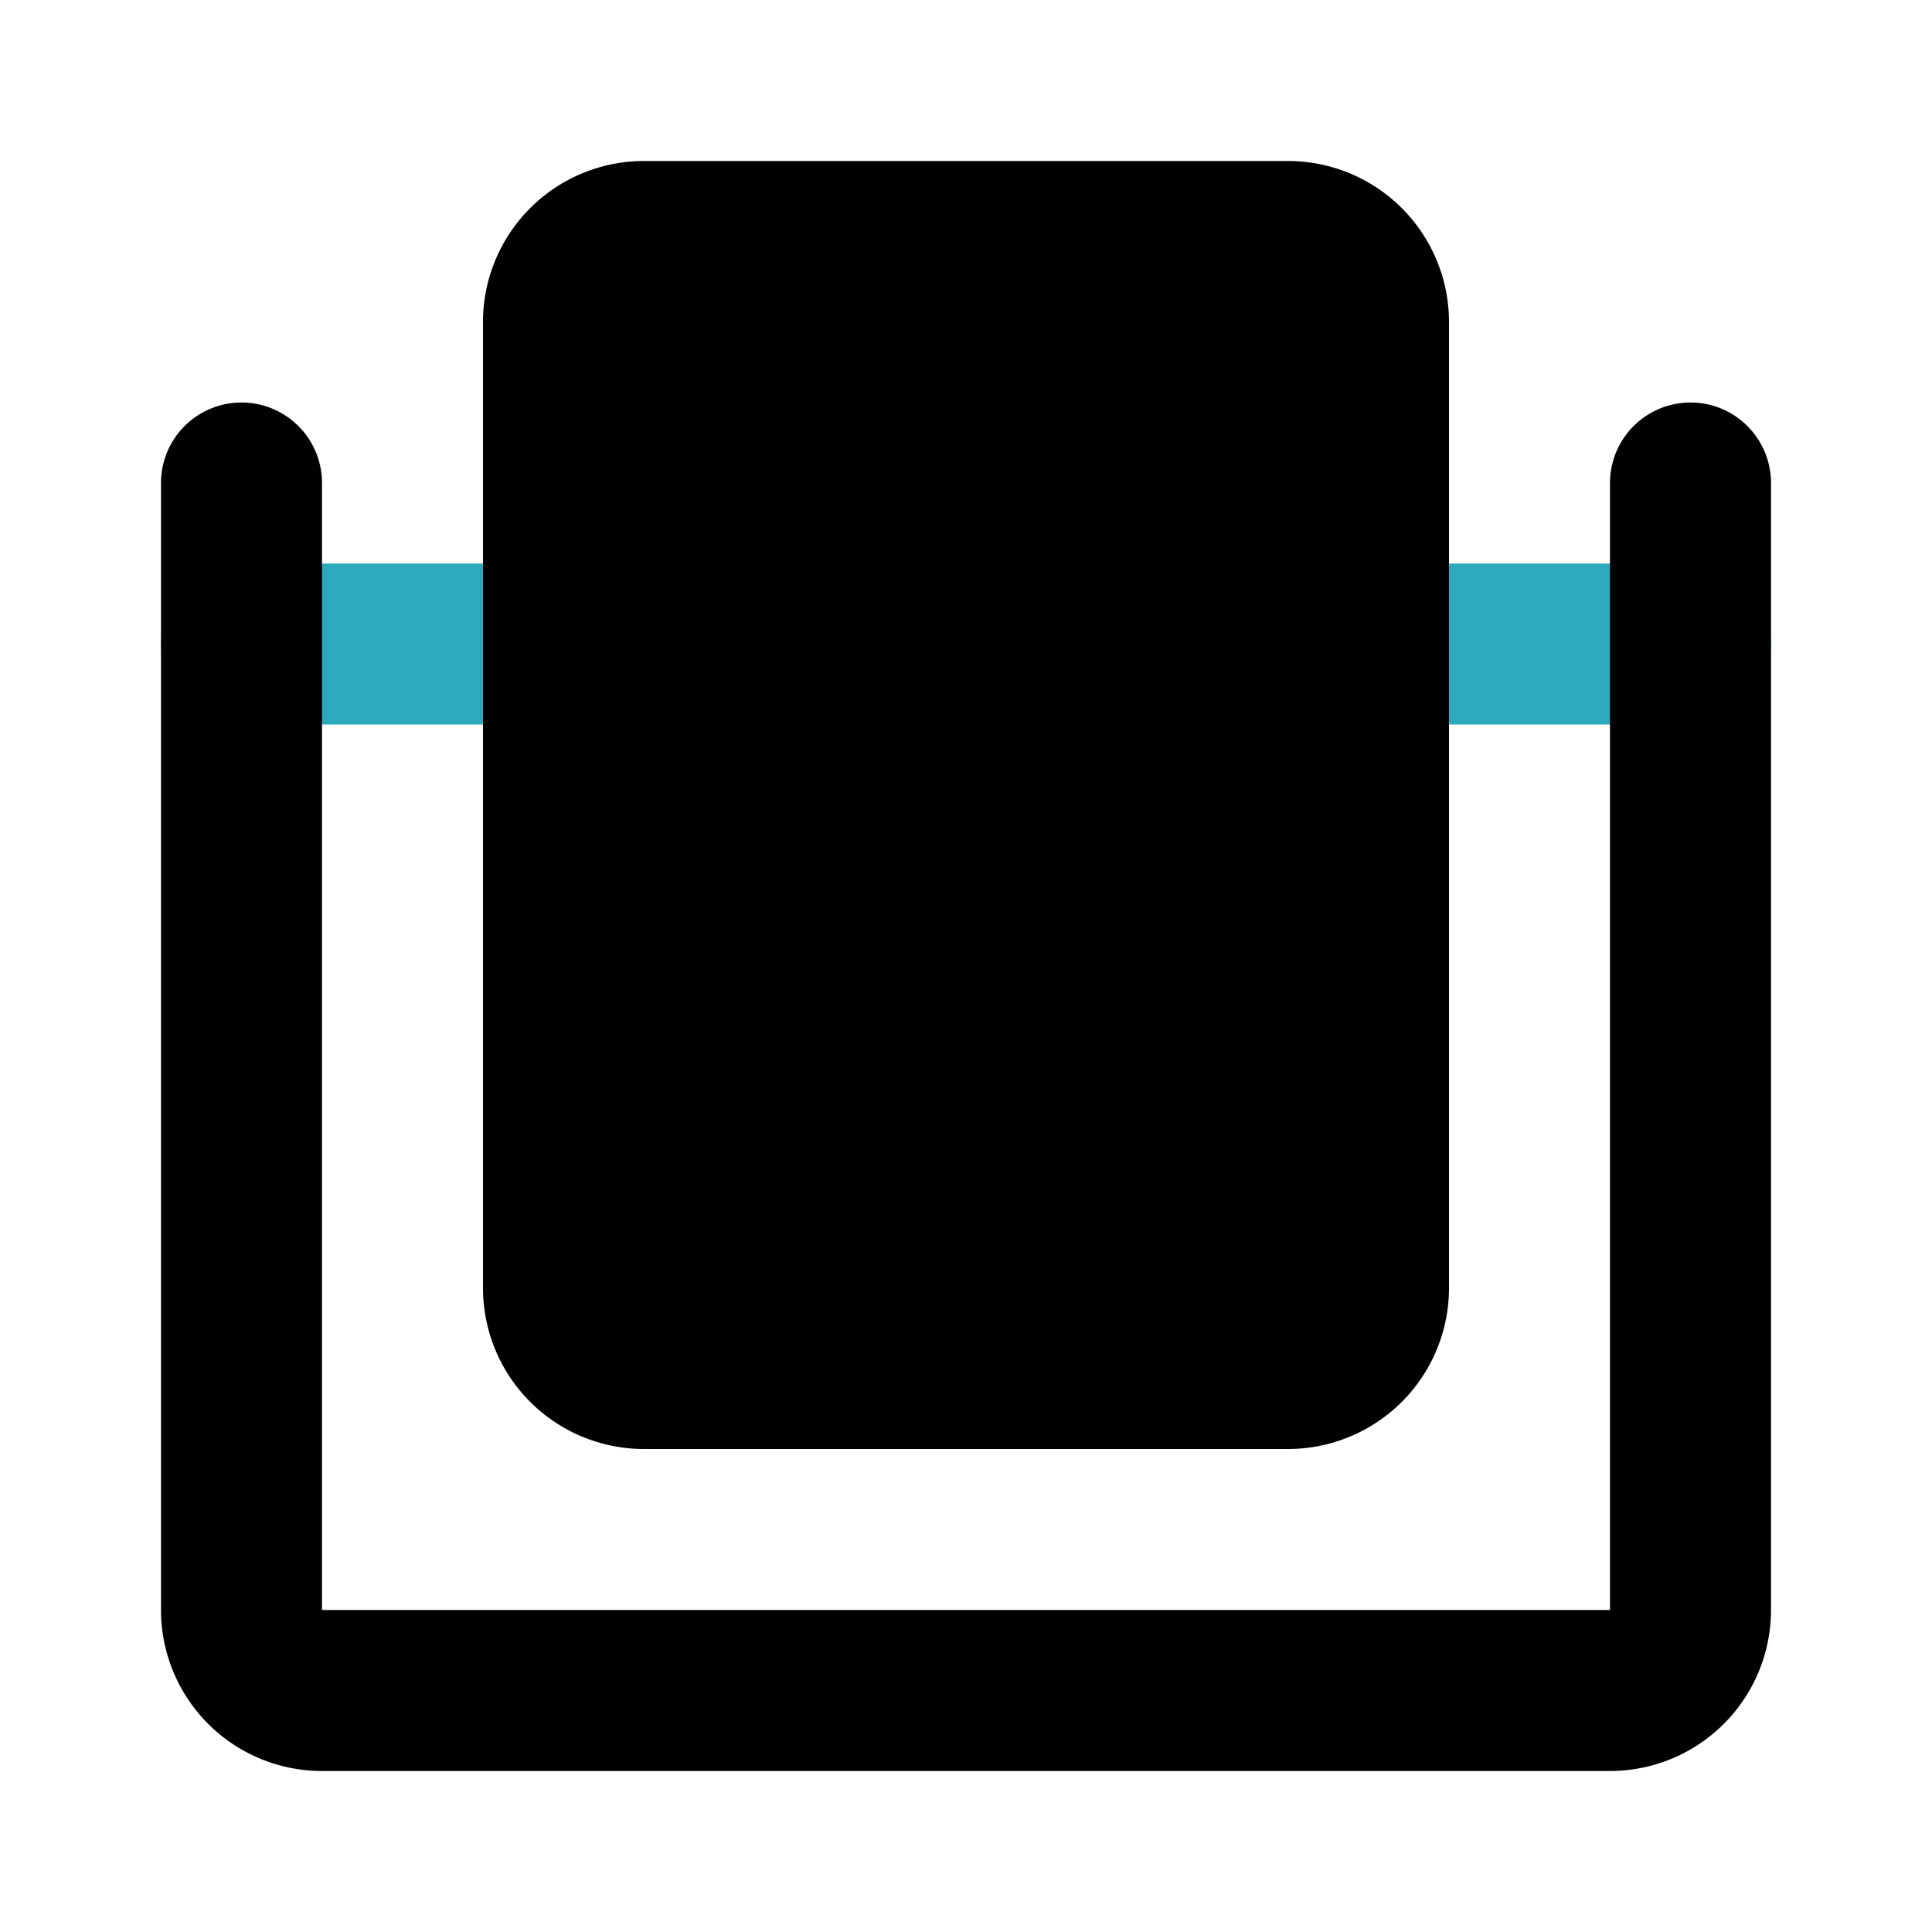
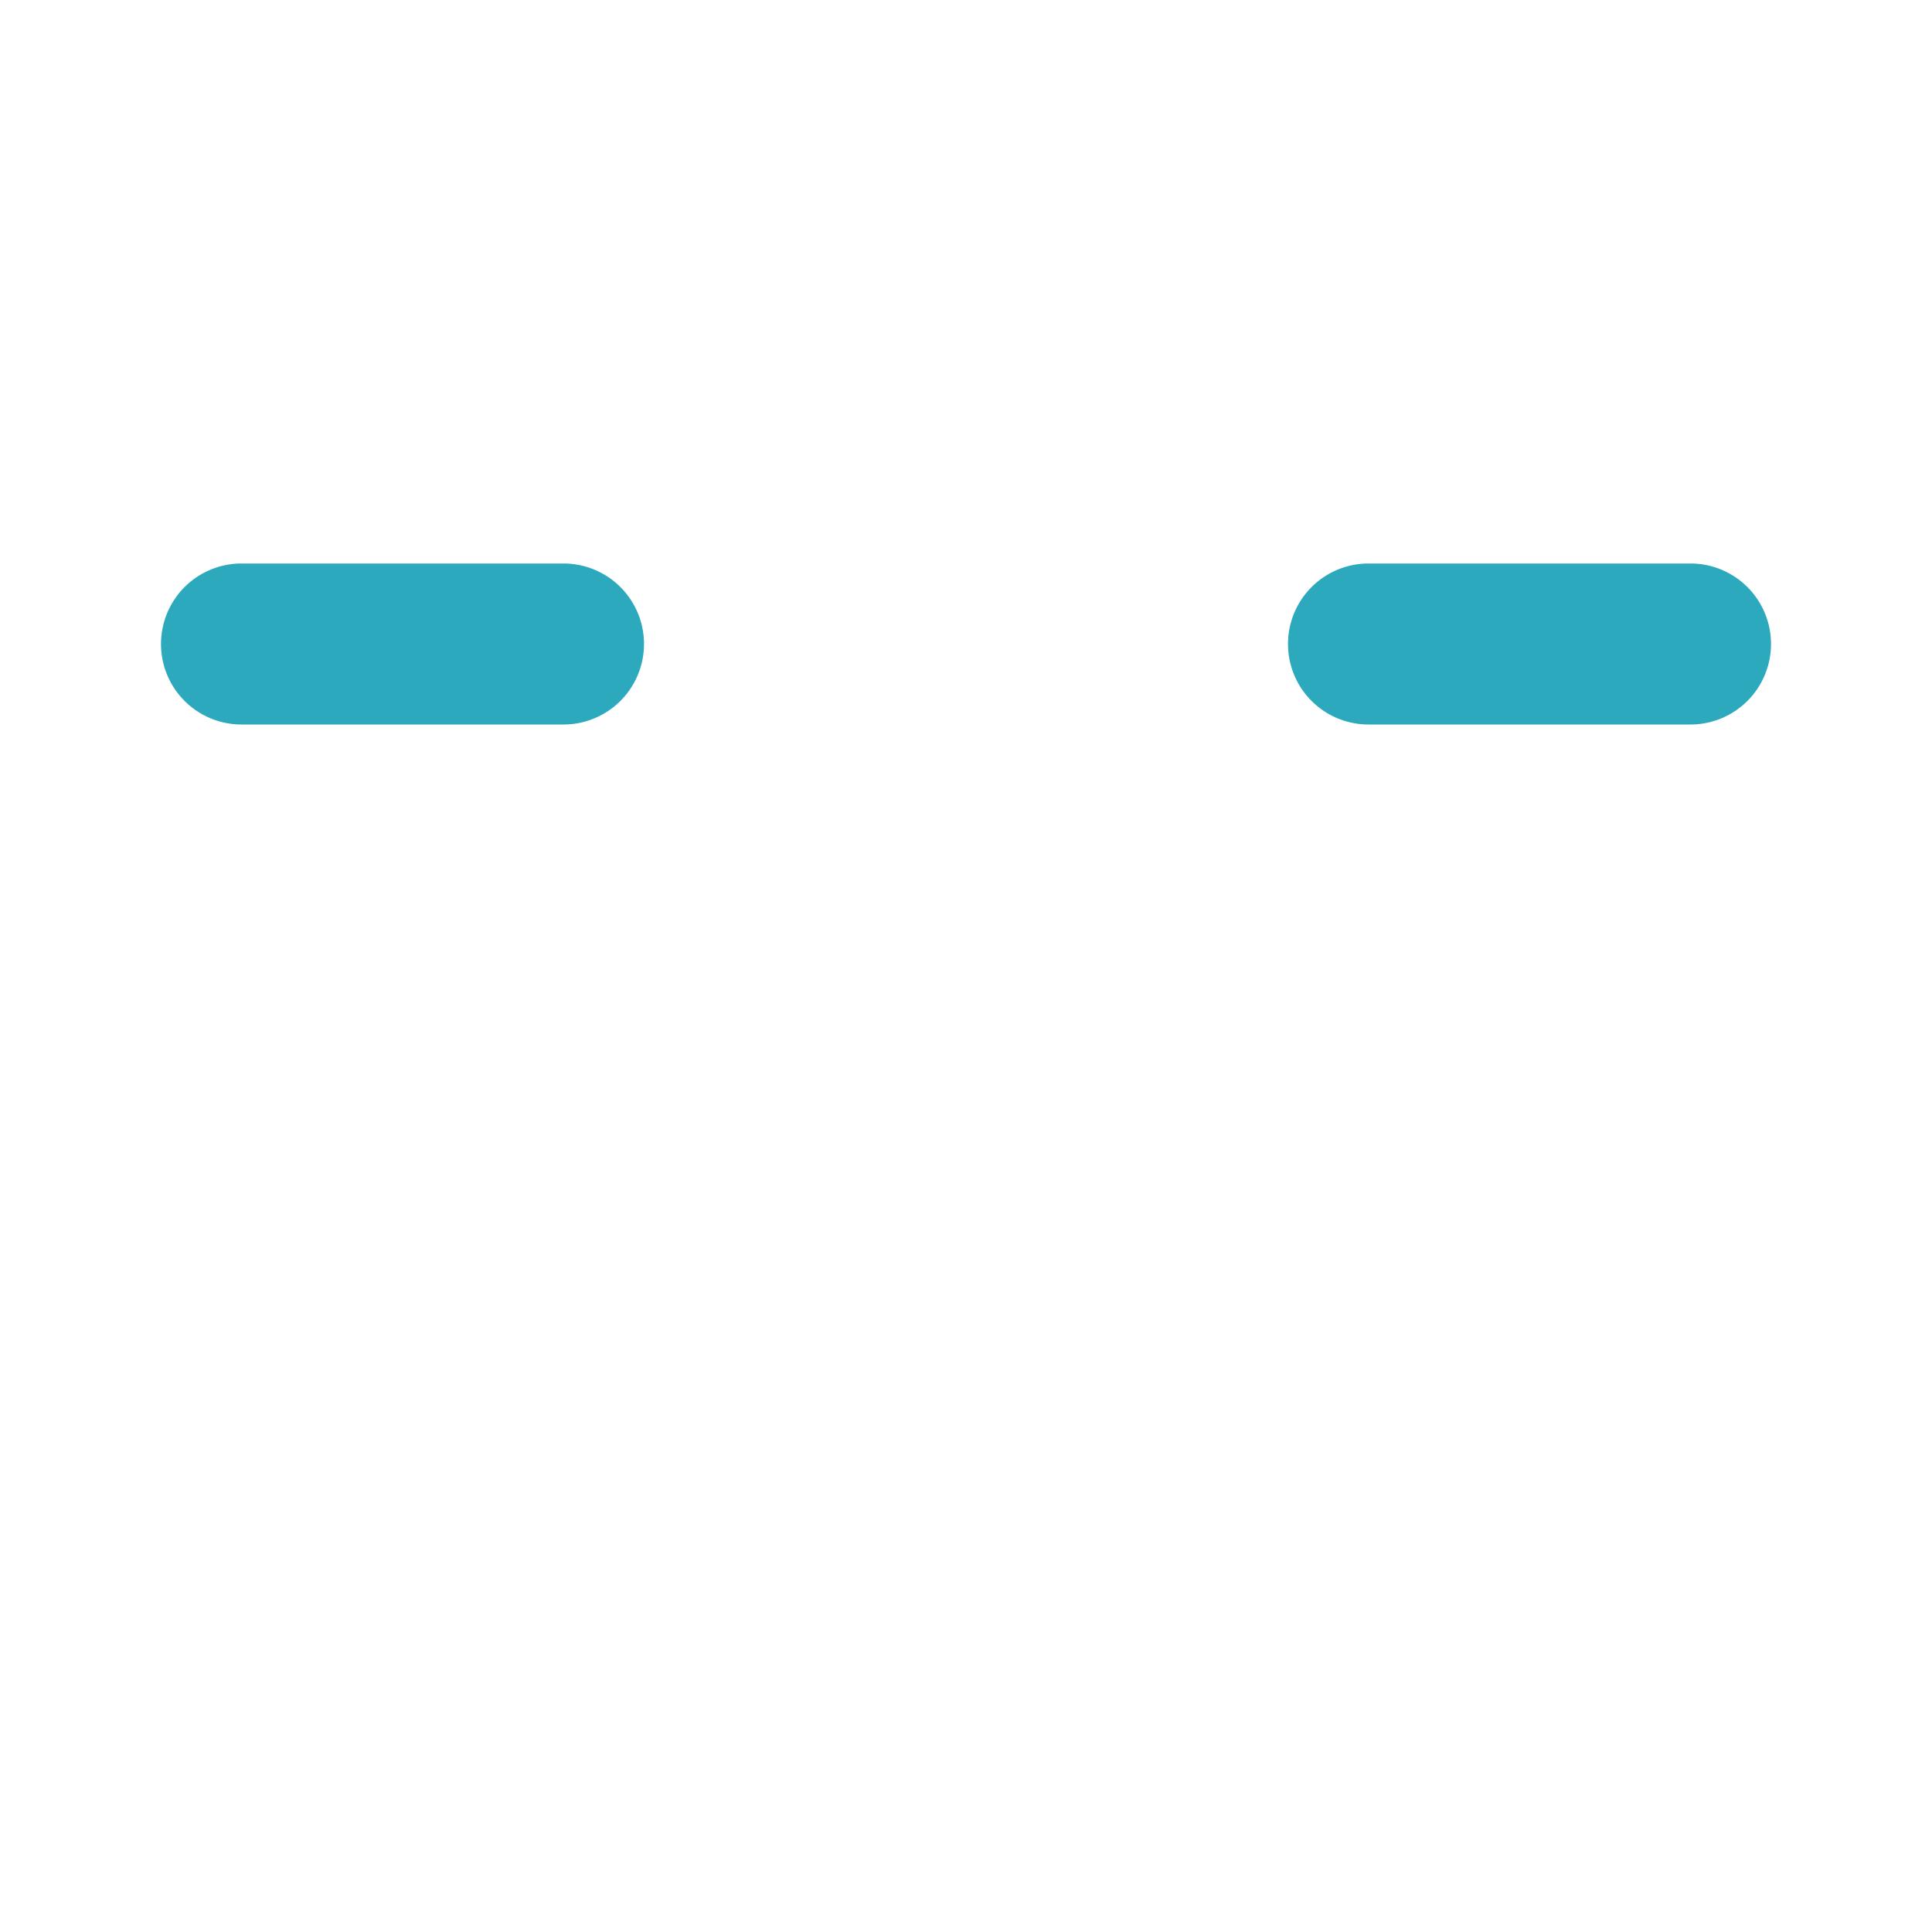
<svg xmlns="http://www.w3.org/2000/svg" fill="#000000" width="800px" height="800px" viewBox="0 0 24 24" id="mirror-3" data-name="Flat Color" class="icon flat-color">
  <path id="secondary" d="M21,9H17a1,1,0,0,1,0-2h4a1,1,0,0,1,0,2ZM7,9H3A1,1,0,0,1,3,7H7A1,1,0,0,1,7,9Z" style="fill: rgb(44, 169, 188);" />
-   <path id="primary" d="M20,22H4a2,2,0,0,1-2-2V6A1,1,0,0,1,4,6V20H20V6a1,1,0,0,1,2,0V20A2,2,0,0,1,20,22ZM16,2H8A2,2,0,0,0,6,4V16a2,2,0,0,0,2,2h8a2,2,0,0,0,2-2V4A2,2,0,0,0,16,2Z" style="fill: rgb(0, 0, 0);" />
</svg>